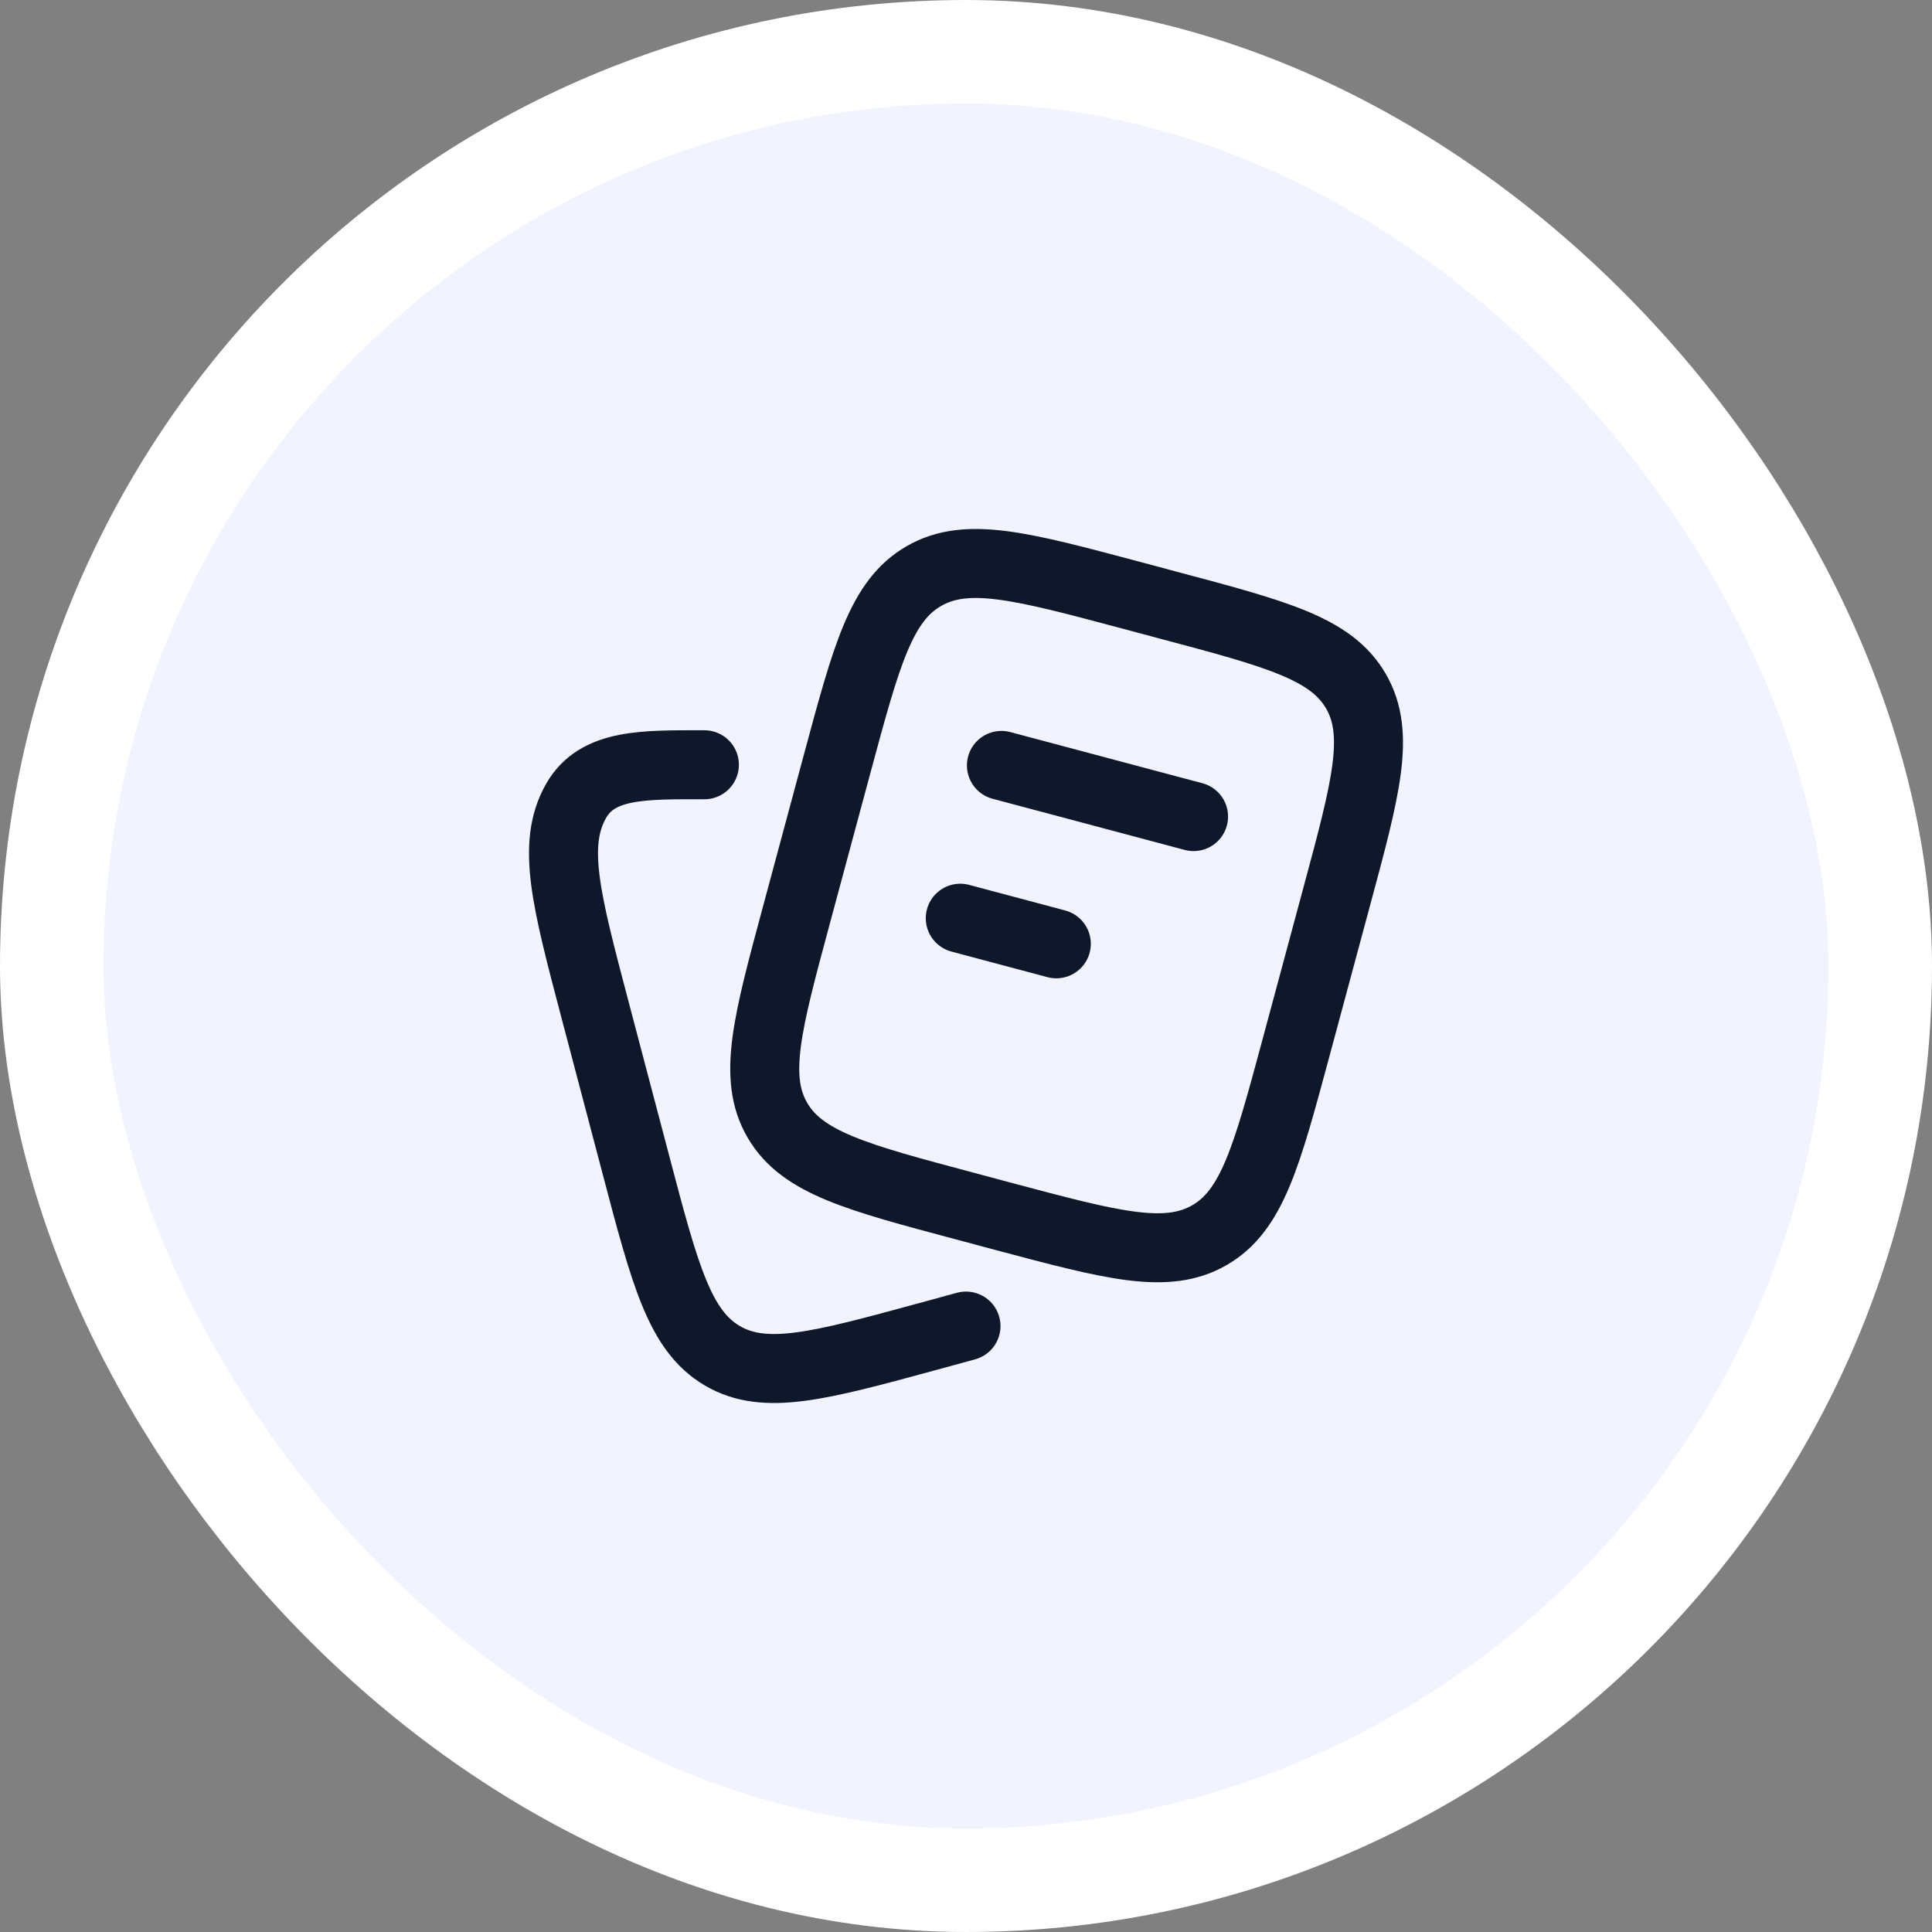
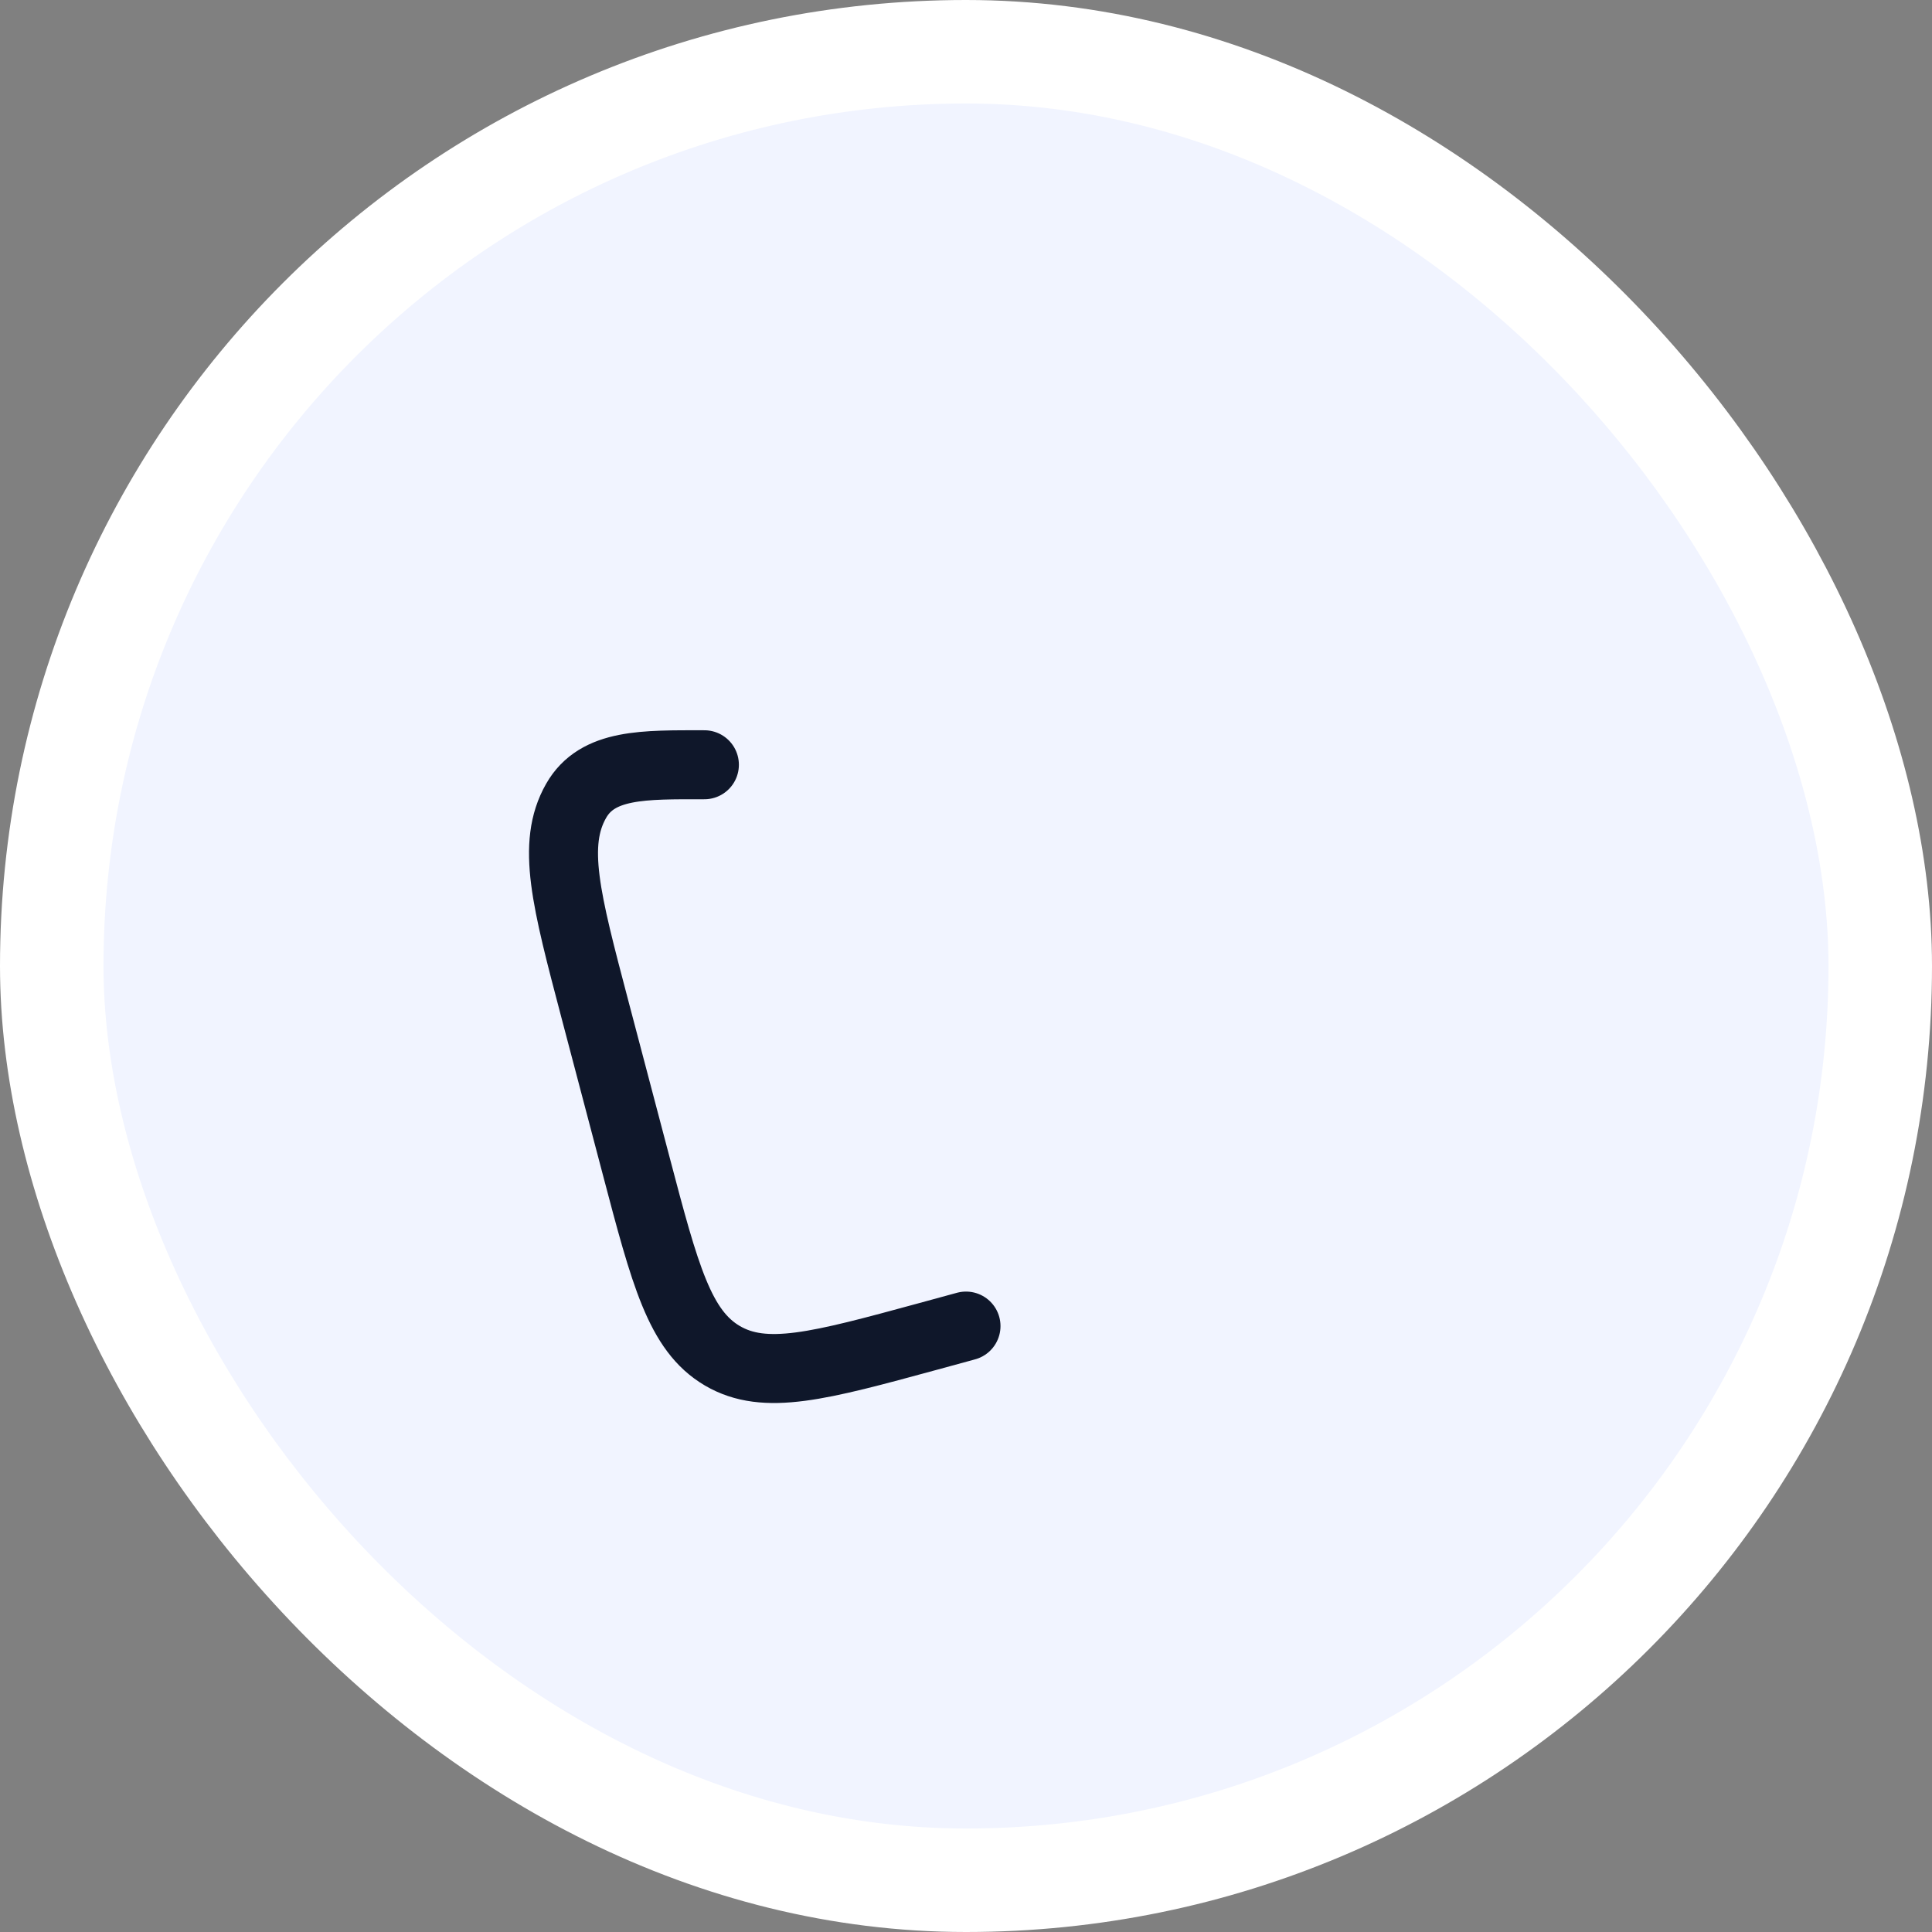
<svg xmlns="http://www.w3.org/2000/svg" width="56" height="56" viewBox="0 0 56 56" fill="none">
  <rect x="0" y="0" width="56" height="56" fill="#808080" stroke="none" />
  <rect x="1.5" y="1.5" width="53" height="53" rx="26.5" fill="#F1F4FF" stroke="white" stroke-width="3" />
-   <path d="M29.027 22.186L34.596 23.669M27.834 26.615L30.618 27.357M27.973 34.96L29.086 35.258C32.236 36.098 33.811 36.517 35.053 35.804C36.293 35.092 36.715 33.525 37.559 30.394L38.752 25.964C39.597 22.832 40.018 21.266 39.301 20.032C38.585 18.797 37.011 18.378 33.86 17.54L32.747 17.242C29.597 16.402 28.022 15.983 26.782 16.696C25.541 17.408 25.118 18.975 24.274 22.106L23.081 26.536C22.237 29.668 21.814 31.234 22.532 32.468C23.248 33.702 24.823 34.121 27.973 34.96Z" stroke="#0F172A" stroke-width="2" stroke-linecap="round" stroke-linejoin="round" />
  <path d="M28 38.437L26.89 38.74C23.747 39.596 22.176 40.024 20.937 39.297C19.701 38.571 19.278 36.975 18.437 33.781L17.246 29.264C16.404 26.07 15.982 24.473 16.698 23.215C17.316 22.127 18.667 22.167 20.417 22.167" stroke="#0F172A" stroke-width="2" stroke-linecap="round" stroke-linejoin="round" />
</svg>